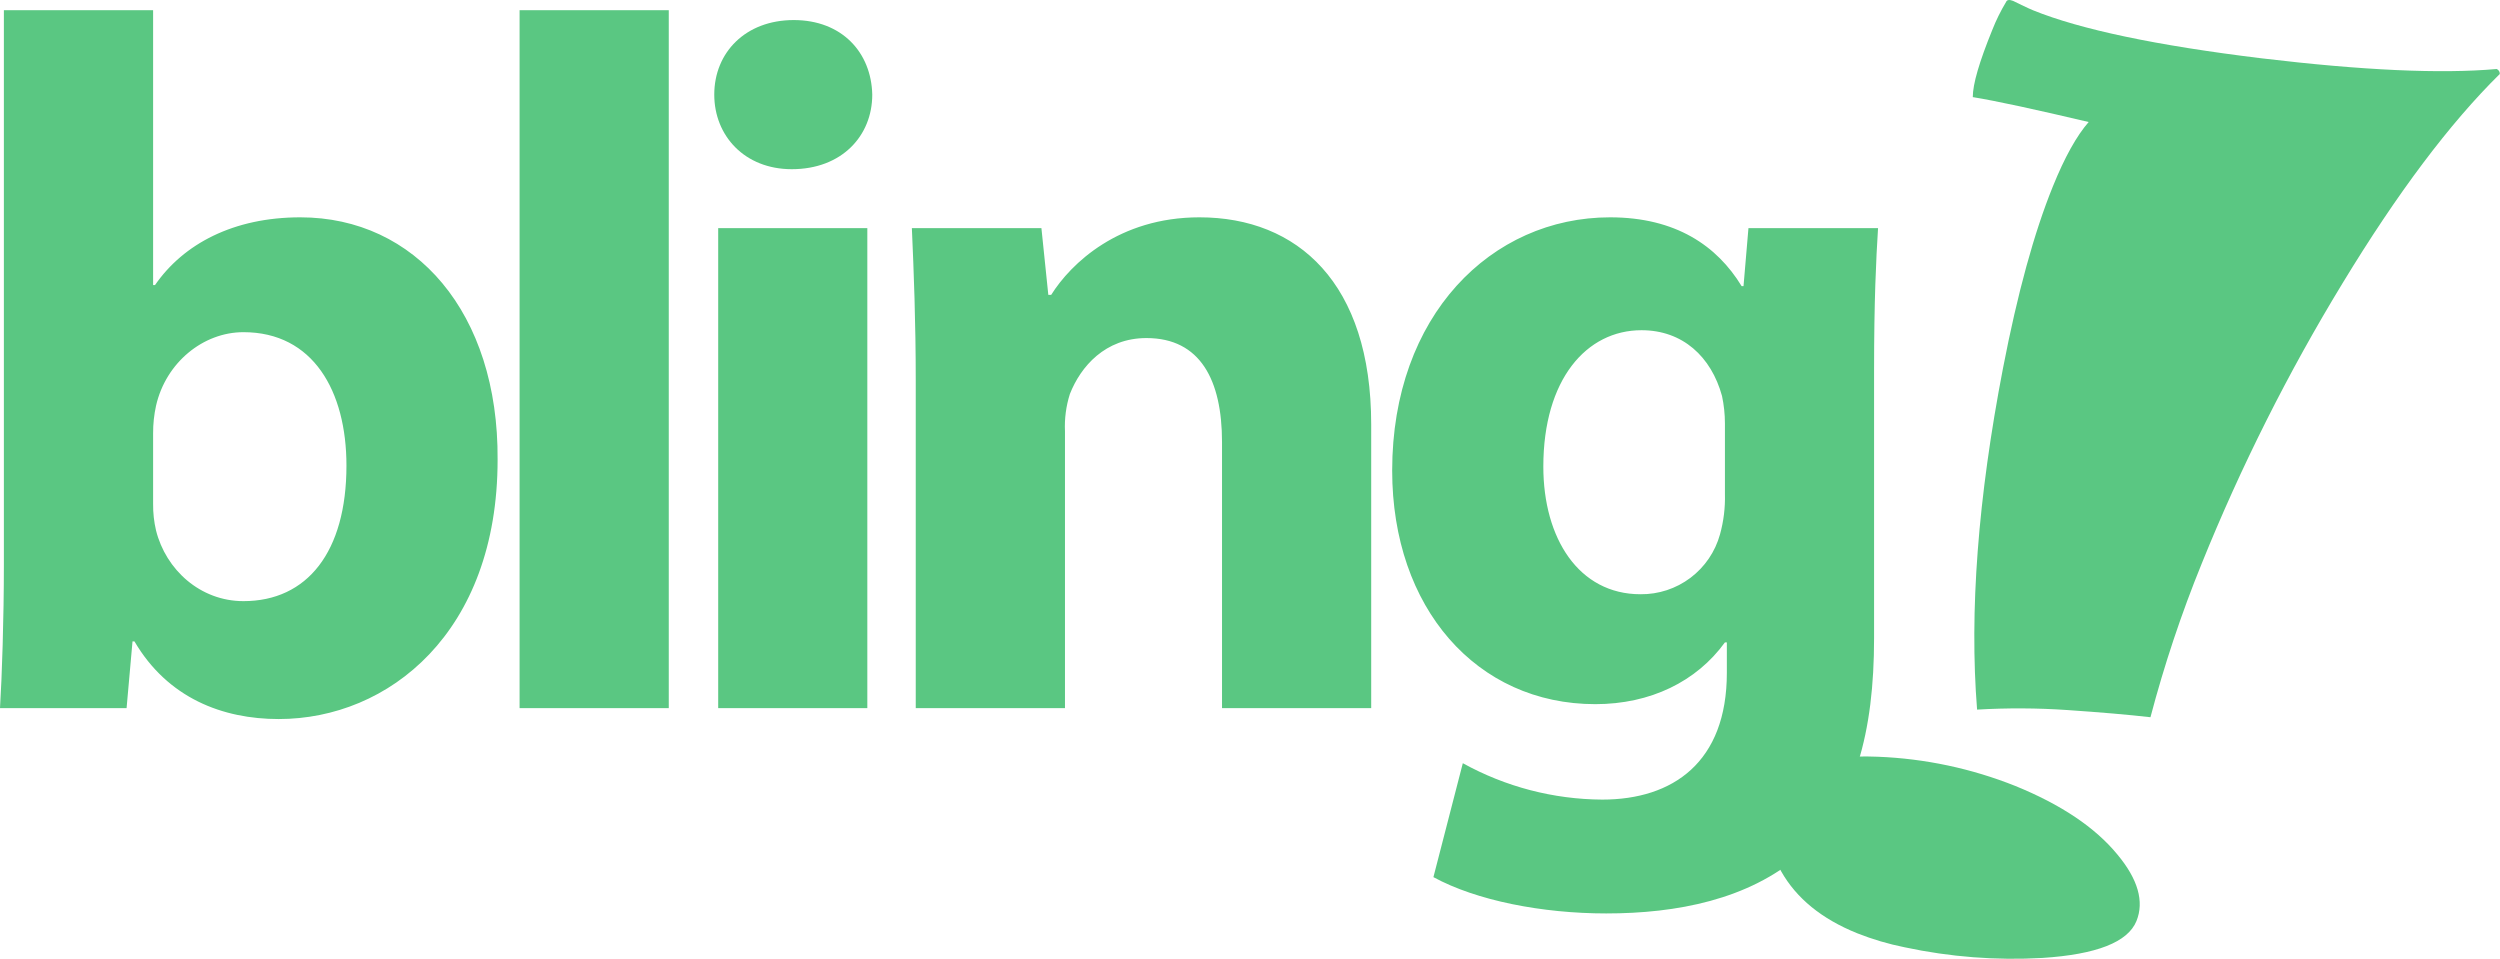
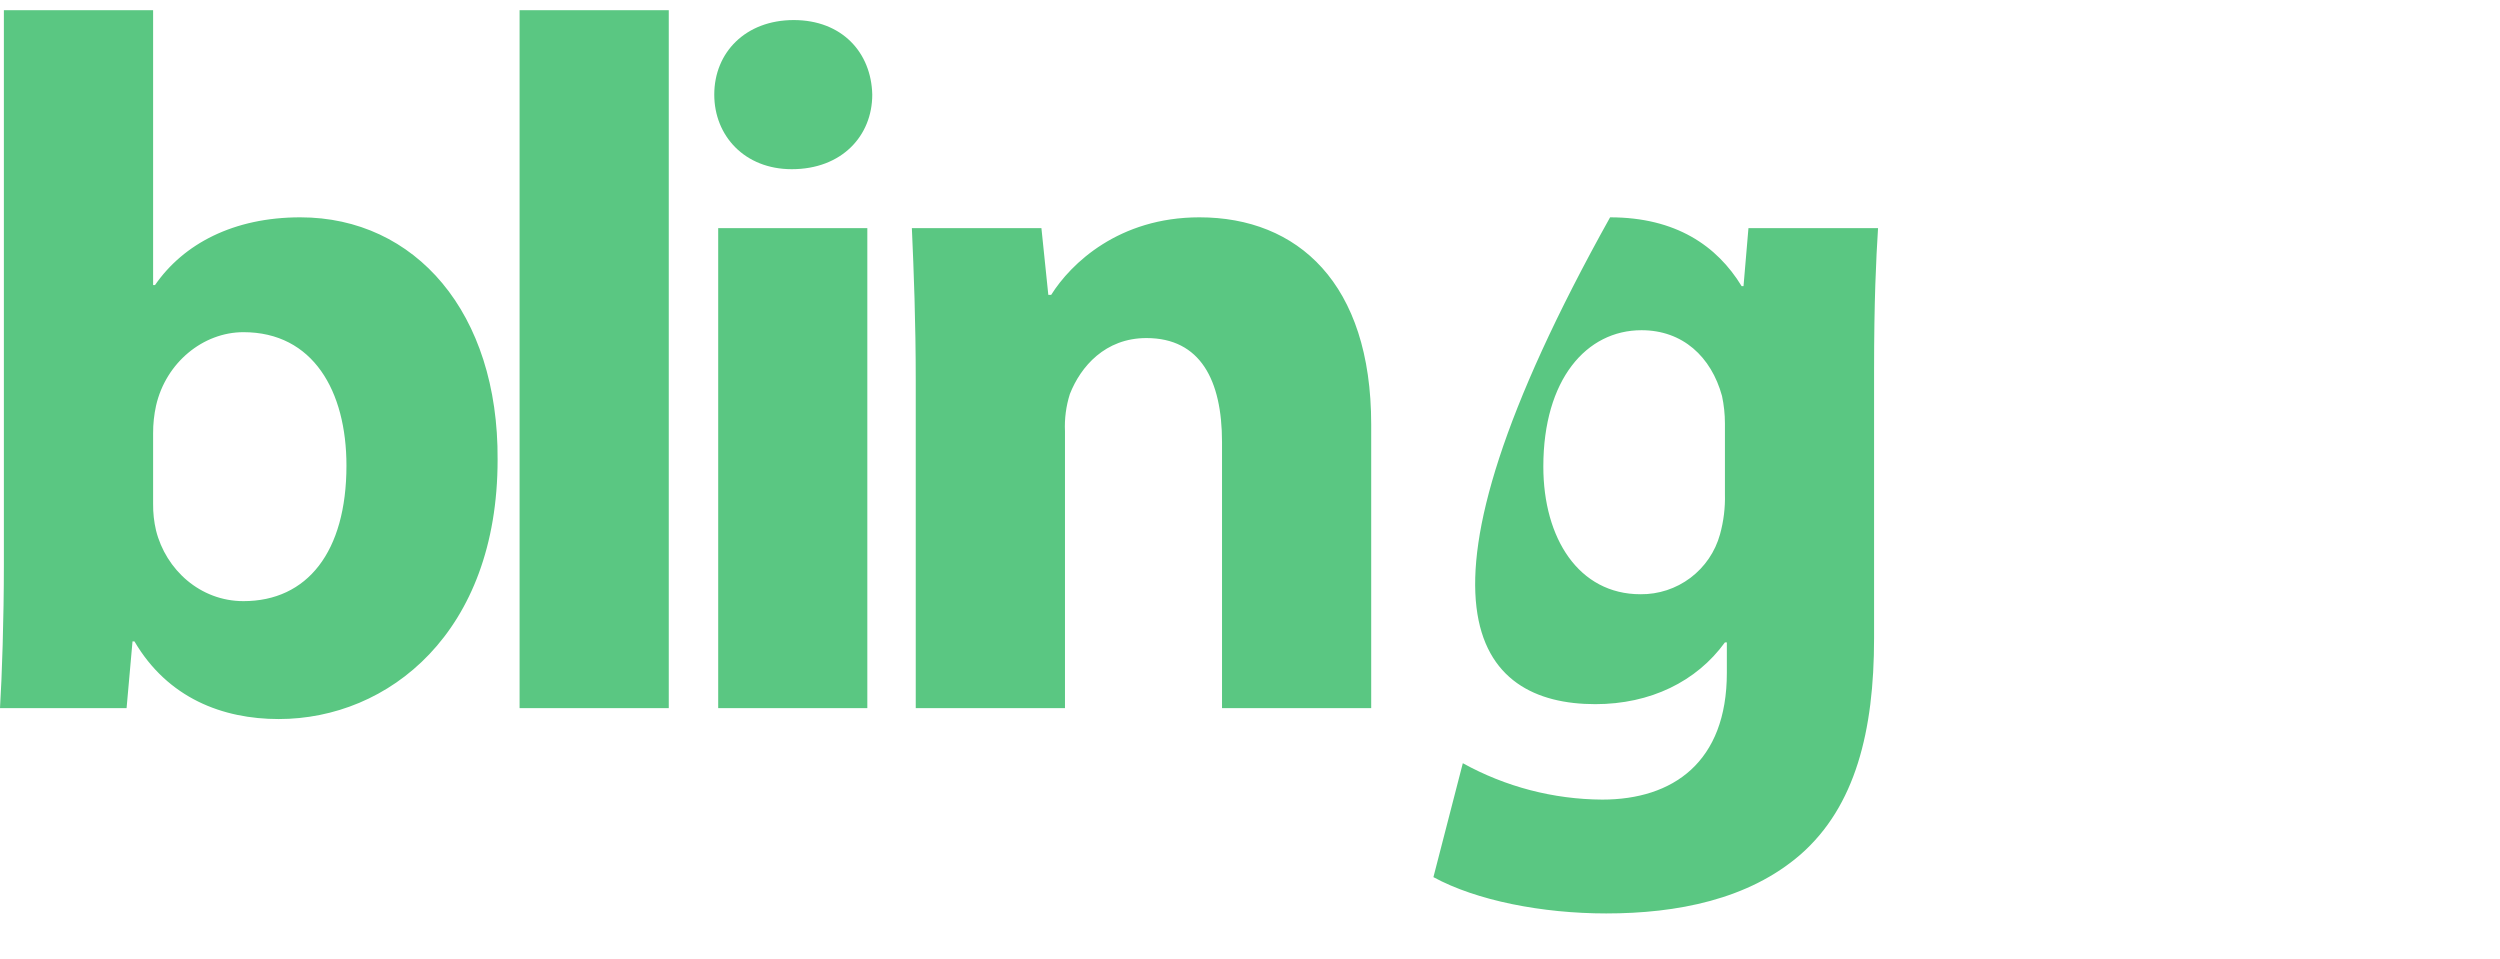
<svg xmlns="http://www.w3.org/2000/svg" width="1043" height="400" viewBox="0 0 1043 400" fill="none">
-   <path d="M1.618 235.649C1.618 258.147 0.819 282.323 0 295.431H52.809L55.286 267.578H56.086C70.012 291.315 92.95 299.986 116.287 299.986C162.143 299.986 207.599 263.881 207.599 191.811C208.018 130.371 173.212 90.669 125.279 90.669C97.445 90.669 76.546 101.738 64.677 118.922H63.878V4.253H1.618V235.629V235.649ZM63.878 180.762C63.859 176.899 64.268 173.046 65.097 169.273C69.193 151.27 84.758 138.583 101.562 138.583C130.613 138.583 144.54 163.139 144.54 194.249C144.54 230.294 128.156 250.794 101.562 250.794C83.539 250.794 69.193 237.687 65.097 221.303C64.245 217.676 63.836 213.959 63.878 210.233V180.762ZM216.77 295.431H279.01V4.253H216.77V295.431ZM361.849 295.431V95.185H299.63V295.431H361.849ZM331.159 8.369C311.078 8.369 297.991 21.856 297.991 39.479C297.991 56.662 310.679 70.589 330.32 70.589C351.22 70.589 363.907 56.662 363.907 39.479C363.508 21.856 351.22 8.369 331.139 8.369H331.159ZM382.05 295.431H444.309V179.943C444.068 174.681 444.758 169.419 446.347 164.398C450.843 152.929 461.093 141.04 478.296 141.04C500.815 141.04 509.826 158.643 509.826 184.438V295.431H572.065V177.065C572.065 118.103 541.355 90.669 500.395 90.669C466.827 90.669 446.767 109.911 438.555 123.018H437.356L434.479 95.185H380.431C381.23 113.187 382.05 134.087 382.05 159.043V295.431ZM781.862 154.967C781.862 125.076 782.701 108.272 783.52 95.185H729.453L727.395 119.361H726.596C716.366 102.578 699.142 90.669 671.729 90.669C622.177 90.669 580.817 131.629 580.817 196.307C580.817 253.651 616.043 293.772 665.575 293.772C688.493 293.772 707.774 284.381 719.642 267.997H720.442V280.685C720.442 318.009 697.923 333.594 668.452 333.594C648.099 333.479 628.1 328.258 610.288 318.408L598.02 365.942C616.023 375.753 643.456 381.088 670.09 381.088C699.562 381.088 729.453 375.333 751.172 356.511C774.09 336.431 781.862 304.921 781.862 266.339V154.967ZM719.642 206.157C719.792 211.823 719.098 217.479 717.584 222.941C715.587 230.181 711.251 236.556 705.251 241.074C699.252 245.592 691.926 247.998 684.417 247.917C658.622 247.917 643.876 224.559 643.876 194.668C643.876 158.244 661.898 137.764 684.836 137.764C702.019 137.764 713.928 148.813 718.424 165.197C719.227 168.96 719.636 172.797 719.642 176.646V206.157Z" fill="#5AC782" />
-   <path d="M1042.89 30.887C1022.04 51.427 1000.18 80.519 977.313 118.162C954.589 155.478 934.943 194.583 918.57 235.089C910.068 255.987 902.92 277.41 897.17 299.227C887.939 298.174 876.377 297.175 862.484 296.23C849.952 295.374 837.379 295.314 824.84 296.05C821.59 255.249 825.2 207.742 835.67 153.528C841.717 122.278 848.644 97.036 856.45 77.801C861.405 65.533 866.4 56.622 871.395 50.907C849.037 45.632 832.973 42.136 823.042 40.517C823.042 35.063 825.779 25.772 831.174 12.505C832.763 8.461 834.688 4.558 836.929 0.836C837.308 -0.103 838.287 -0.243 839.866 0.376C840.106 0.456 841.344 1.076 843.402 2.095C845.56 3.134 847.099 3.853 848.198 4.293C867.979 12.311 899.708 18.985 943.385 24.313C985.611 29.375 1018.36 30.867 1041.63 28.789C1042.03 28.965 1042.37 29.26 1042.6 29.636C1042.83 30.011 1042.94 30.448 1042.91 30.887H1042.89ZM891.336 384.244C887.739 393.096 874.632 398.191 852.134 399.649C832.86 400.75 813.526 399.258 794.65 395.214C787.88 393.862 781.246 391.903 774.829 389.359C760.043 383.392 749.473 374.787 743.12 363.544C736.806 352.328 735.68 341.712 739.743 331.695C744.418 320.146 758.984 314.712 783.421 315.711C803.096 316.48 822.496 320.602 840.785 327.899C859.926 335.691 874.133 345.235 883.404 356.531C891.955 366.801 894.633 376.112 891.336 384.244Z" fill="#5AC782" />
+   <path d="M1.618 235.649C1.618 258.147 0.819 282.323 0 295.431H52.809L55.286 267.578H56.086C70.012 291.315 92.95 299.986 116.287 299.986C162.143 299.986 207.599 263.881 207.599 191.811C208.018 130.371 173.212 90.669 125.279 90.669C97.445 90.669 76.546 101.738 64.677 118.922H63.878V4.253H1.618V235.629V235.649ZM63.878 180.762C63.859 176.899 64.268 173.046 65.097 169.273C69.193 151.27 84.758 138.583 101.562 138.583C130.613 138.583 144.54 163.139 144.54 194.249C144.54 230.294 128.156 250.794 101.562 250.794C83.539 250.794 69.193 237.687 65.097 221.303C64.245 217.676 63.836 213.959 63.878 210.233V180.762ZM216.77 295.431H279.01V4.253H216.77V295.431ZM361.849 295.431V95.185H299.63V295.431H361.849ZM331.159 8.369C311.078 8.369 297.991 21.856 297.991 39.479C297.991 56.662 310.679 70.589 330.32 70.589C351.22 70.589 363.907 56.662 363.907 39.479C363.508 21.856 351.22 8.369 331.139 8.369H331.159ZM382.05 295.431H444.309V179.943C444.068 174.681 444.758 169.419 446.347 164.398C450.843 152.929 461.093 141.04 478.296 141.04C500.815 141.04 509.826 158.643 509.826 184.438V295.431H572.065V177.065C572.065 118.103 541.355 90.669 500.395 90.669C466.827 90.669 446.767 109.911 438.555 123.018H437.356L434.479 95.185H380.431C381.23 113.187 382.05 134.087 382.05 159.043V295.431ZM781.862 154.967C781.862 125.076 782.701 108.272 783.52 95.185H729.453L727.395 119.361H726.596C716.366 102.578 699.142 90.669 671.729 90.669C580.817 253.651 616.043 293.772 665.575 293.772C688.493 293.772 707.774 284.381 719.642 267.997H720.442V280.685C720.442 318.009 697.923 333.594 668.452 333.594C648.099 333.479 628.1 328.258 610.288 318.408L598.02 365.942C616.023 375.753 643.456 381.088 670.09 381.088C699.562 381.088 729.453 375.333 751.172 356.511C774.09 336.431 781.862 304.921 781.862 266.339V154.967ZM719.642 206.157C719.792 211.823 719.098 217.479 717.584 222.941C715.587 230.181 711.251 236.556 705.251 241.074C699.252 245.592 691.926 247.998 684.417 247.917C658.622 247.917 643.876 224.559 643.876 194.668C643.876 158.244 661.898 137.764 684.836 137.764C702.019 137.764 713.928 148.813 718.424 165.197C719.227 168.96 719.636 172.797 719.642 176.646V206.157Z" fill="#5AC782" />
</svg>